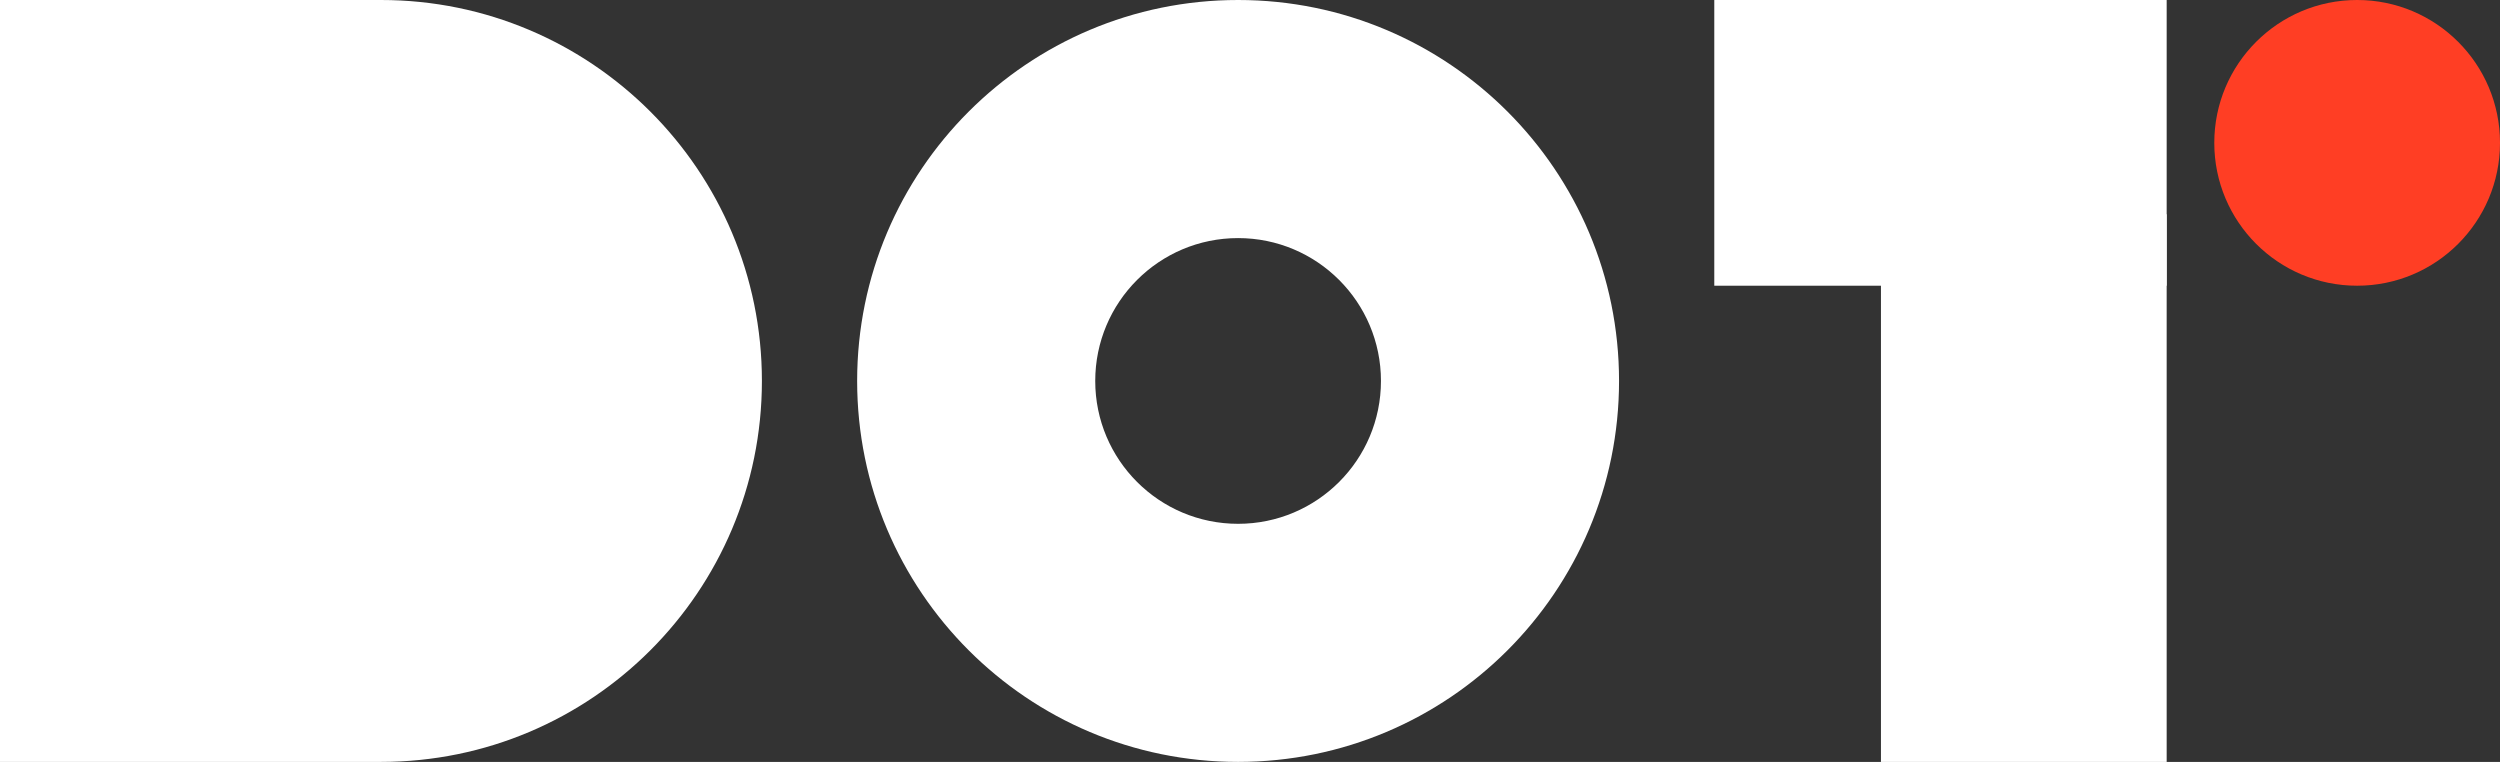
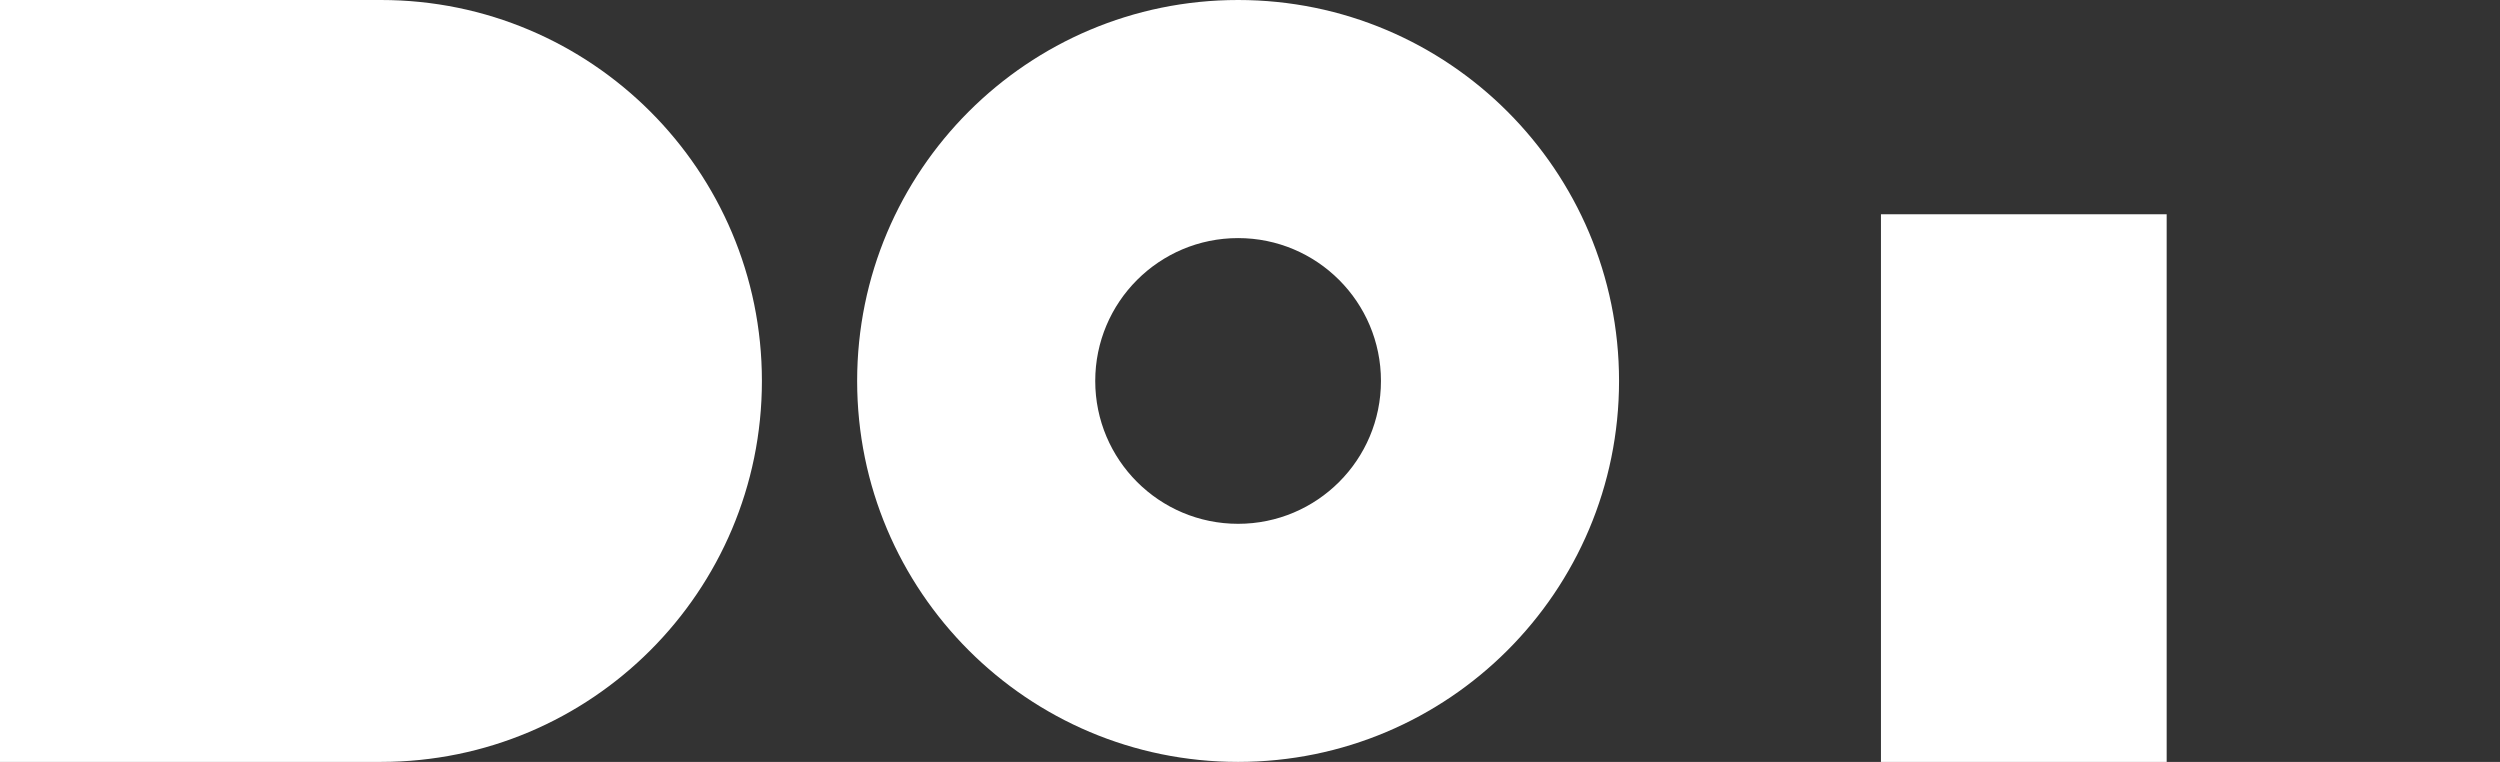
<svg xmlns="http://www.w3.org/2000/svg" width="105" height="32" viewBox="0 0 105 32" fill="none">
  <rect x="0" y="0" width="105" height="32" fill="#333333" stroke="none" />
-   <path d="M0 0H16C24.837 0 32 7.163 32 16C32 24.837 24.837 32 16 32H0V0Z" fill="white" />
+   <path d="M0 0H16C24.837 0 32 7.163 32 16C32 24.837 24.837 32 16 32H0V0" fill="white" />
  <path fill-rule="evenodd" clip-rule="evenodd" d="M52 32C60.837 32 68 24.837 68 16C68 7.163 60.837 0 52 0C43.163 0 36 7.163 36 16C36 24.837 43.163 32 52 32ZM52 22C55.314 22 58 19.314 58 16C58 12.686 55.314 10 52 10C48.686 10 46 12.686 46 16C46 19.314 48.686 22 52 22Z" fill="white" />
-   <circle cx="99" cy="6" r="6" fill="#FF3E24" />
  <rect x="79" y="9" width="12" height="23" fill="white" />
-   <rect x="72" width="19" height="12" fill="white" />
</svg>